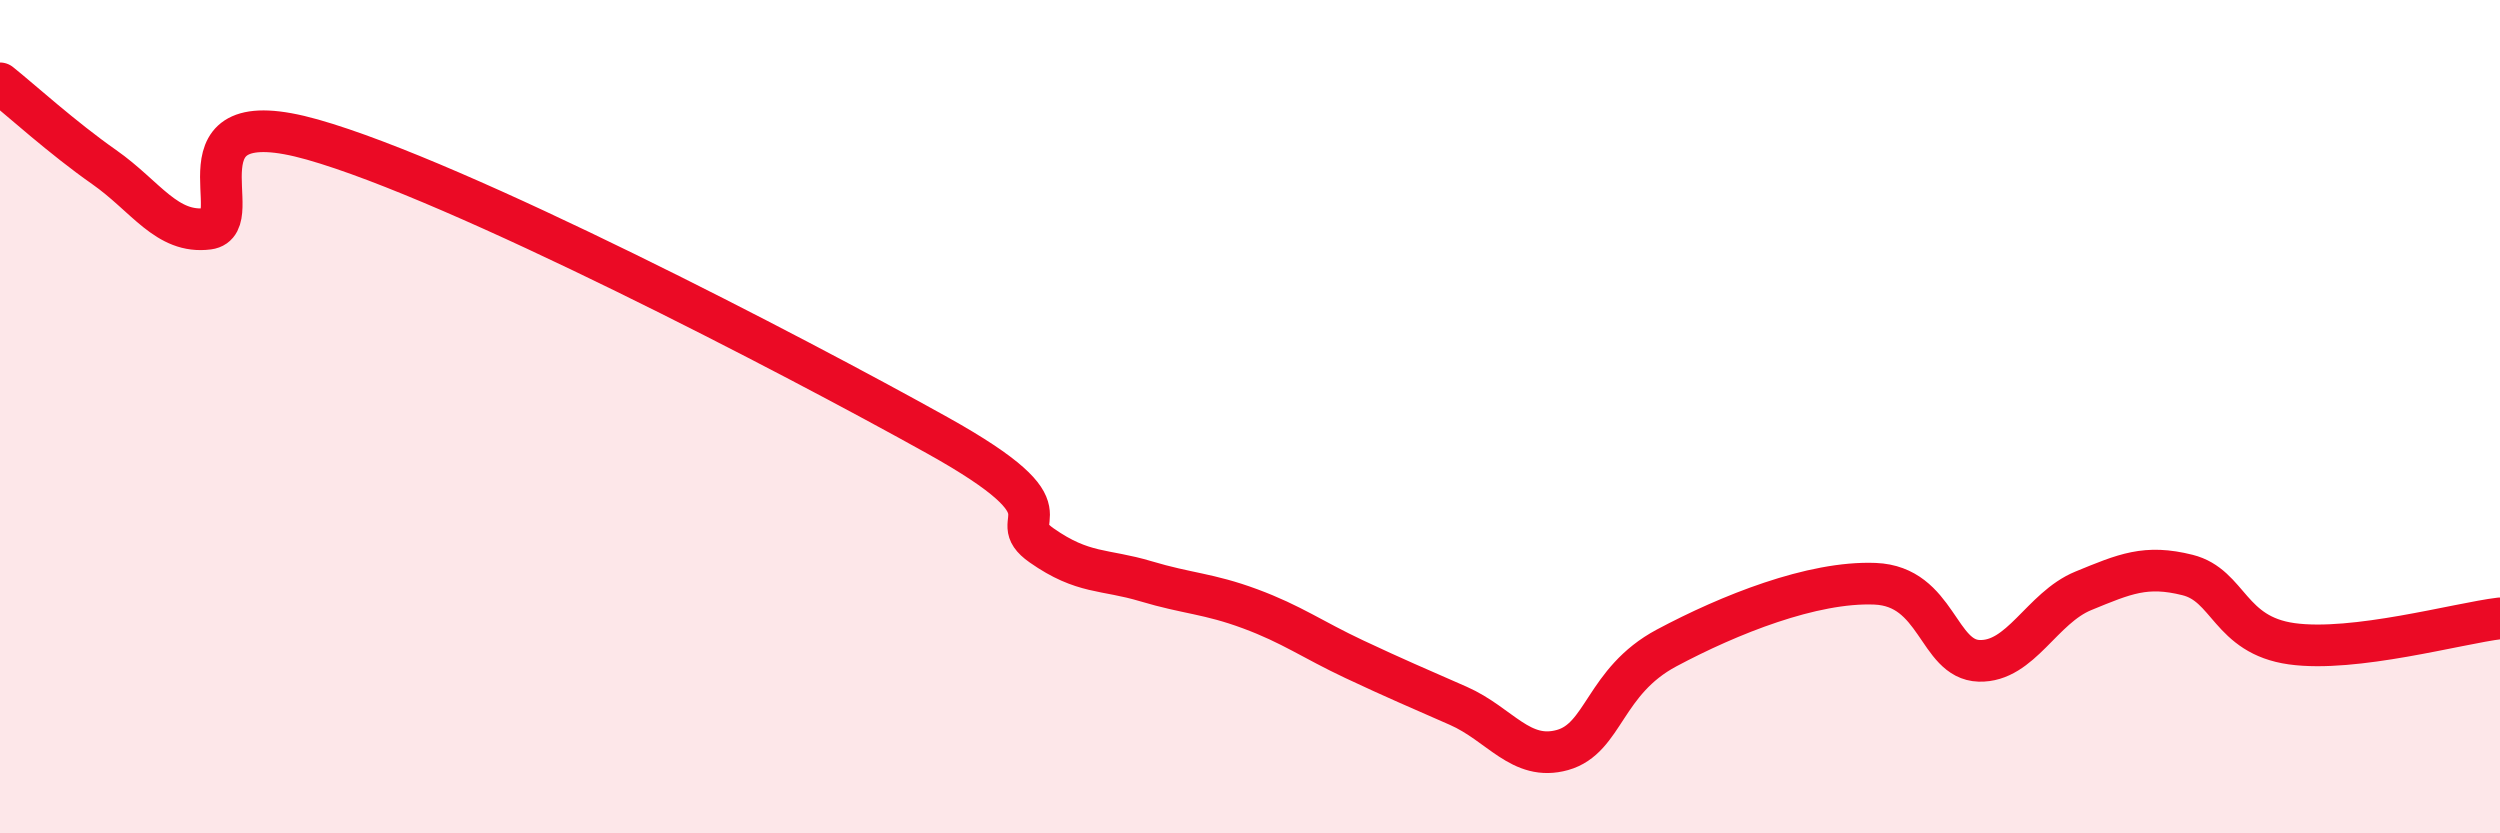
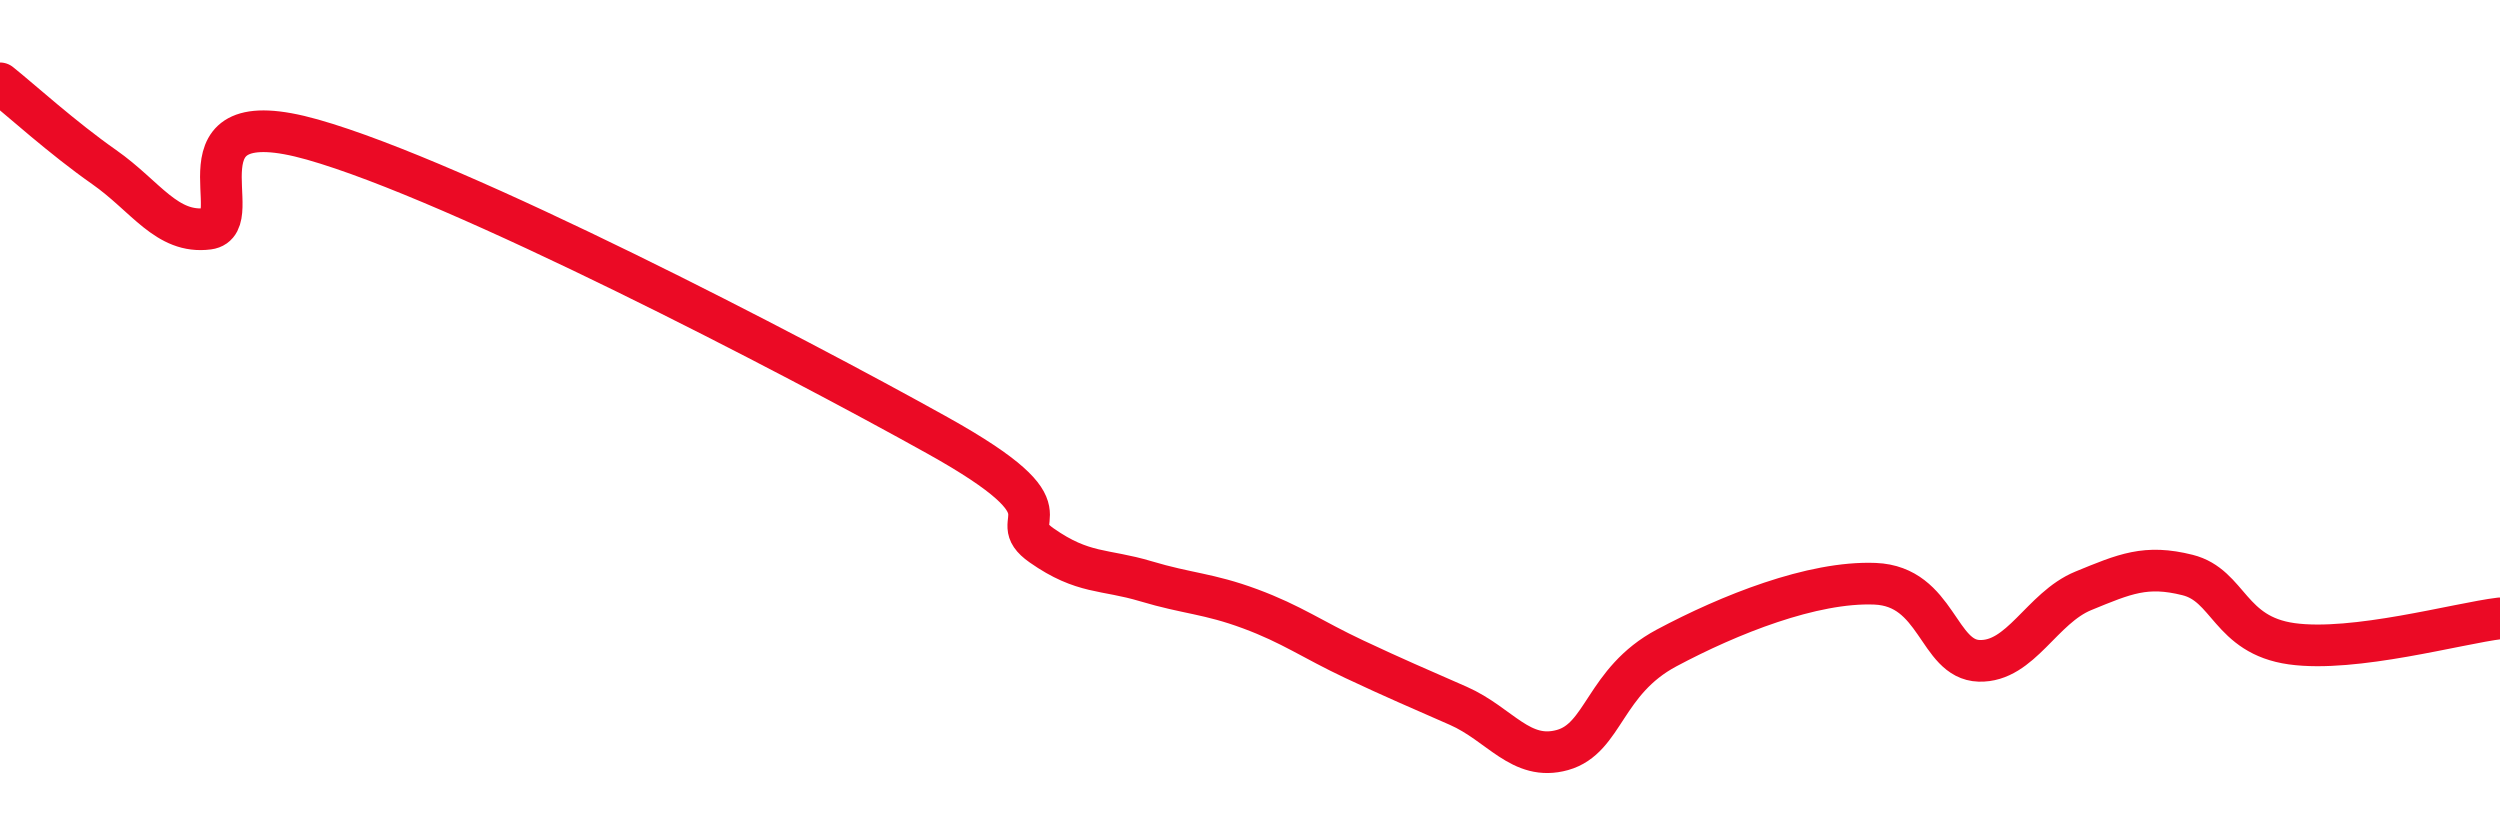
<svg xmlns="http://www.w3.org/2000/svg" width="60" height="20" viewBox="0 0 60 20">
-   <path d="M 0,2 C 0.5,2.4 1.5,3.31 2.5,4.01 C 3.5,4.71 4,5.62 5,5.49 C 6,5.36 4,2.36 7.5,3.35 C 11,4.34 19,8.5 22.5,10.45 C 26,12.4 24,12.39 25,13.09 C 26,13.79 26.5,13.65 27.5,13.95 C 28.5,14.25 29,14.24 30,14.61 C 31,14.98 31.5,15.35 32.5,15.82 C 33.5,16.29 34,16.5 35,16.94 C 36,17.38 36.5,18.28 37.5,18 C 38.5,17.72 38.5,16.35 40,15.55 C 41.5,14.75 43.5,13.95 45,14.01 C 46.5,14.07 46.5,15.83 47.5,15.86 C 48.5,15.89 49,14.59 50,14.18 C 51,13.77 51.5,13.55 52.5,13.8 C 53.5,14.05 53.5,15.24 55,15.45 C 56.5,15.66 59,14.96 60,14.84L60 20L0 20Z" fill="#EB0A25" opacity="0.1" stroke-linecap="round" stroke-linejoin="round" />
  <path d="M 0,2 C 0.5,2.4 1.5,3.31 2.5,4.01 C 3.5,4.71 4,5.62 5,5.49 C 6,5.36 4,2.36 7.5,3.35 C 11,4.34 19,8.5 22.5,10.45 C 26,12.4 24,12.39 25,13.09 C 26,13.79 26.5,13.65 27.5,13.95 C 28.5,14.25 29,14.24 30,14.61 C 31,14.98 31.5,15.35 32.5,15.82 C 33.5,16.29 34,16.5 35,16.94 C 36,17.38 36.5,18.28 37.5,18 C 38.5,17.72 38.5,16.35 40,15.55 C 41.5,14.75 43.5,13.95 45,14.01 C 46.5,14.07 46.5,15.83 47.5,15.86 C 48.5,15.89 49,14.59 50,14.18 C 51,13.77 51.5,13.55 52.5,13.8 C 53.5,14.05 53.5,15.24 55,15.45 C 56.5,15.66 59,14.96 60,14.84" stroke="#EB0A25" stroke-width="1" fill="none" stroke-linecap="round" stroke-linejoin="round" />
</svg>